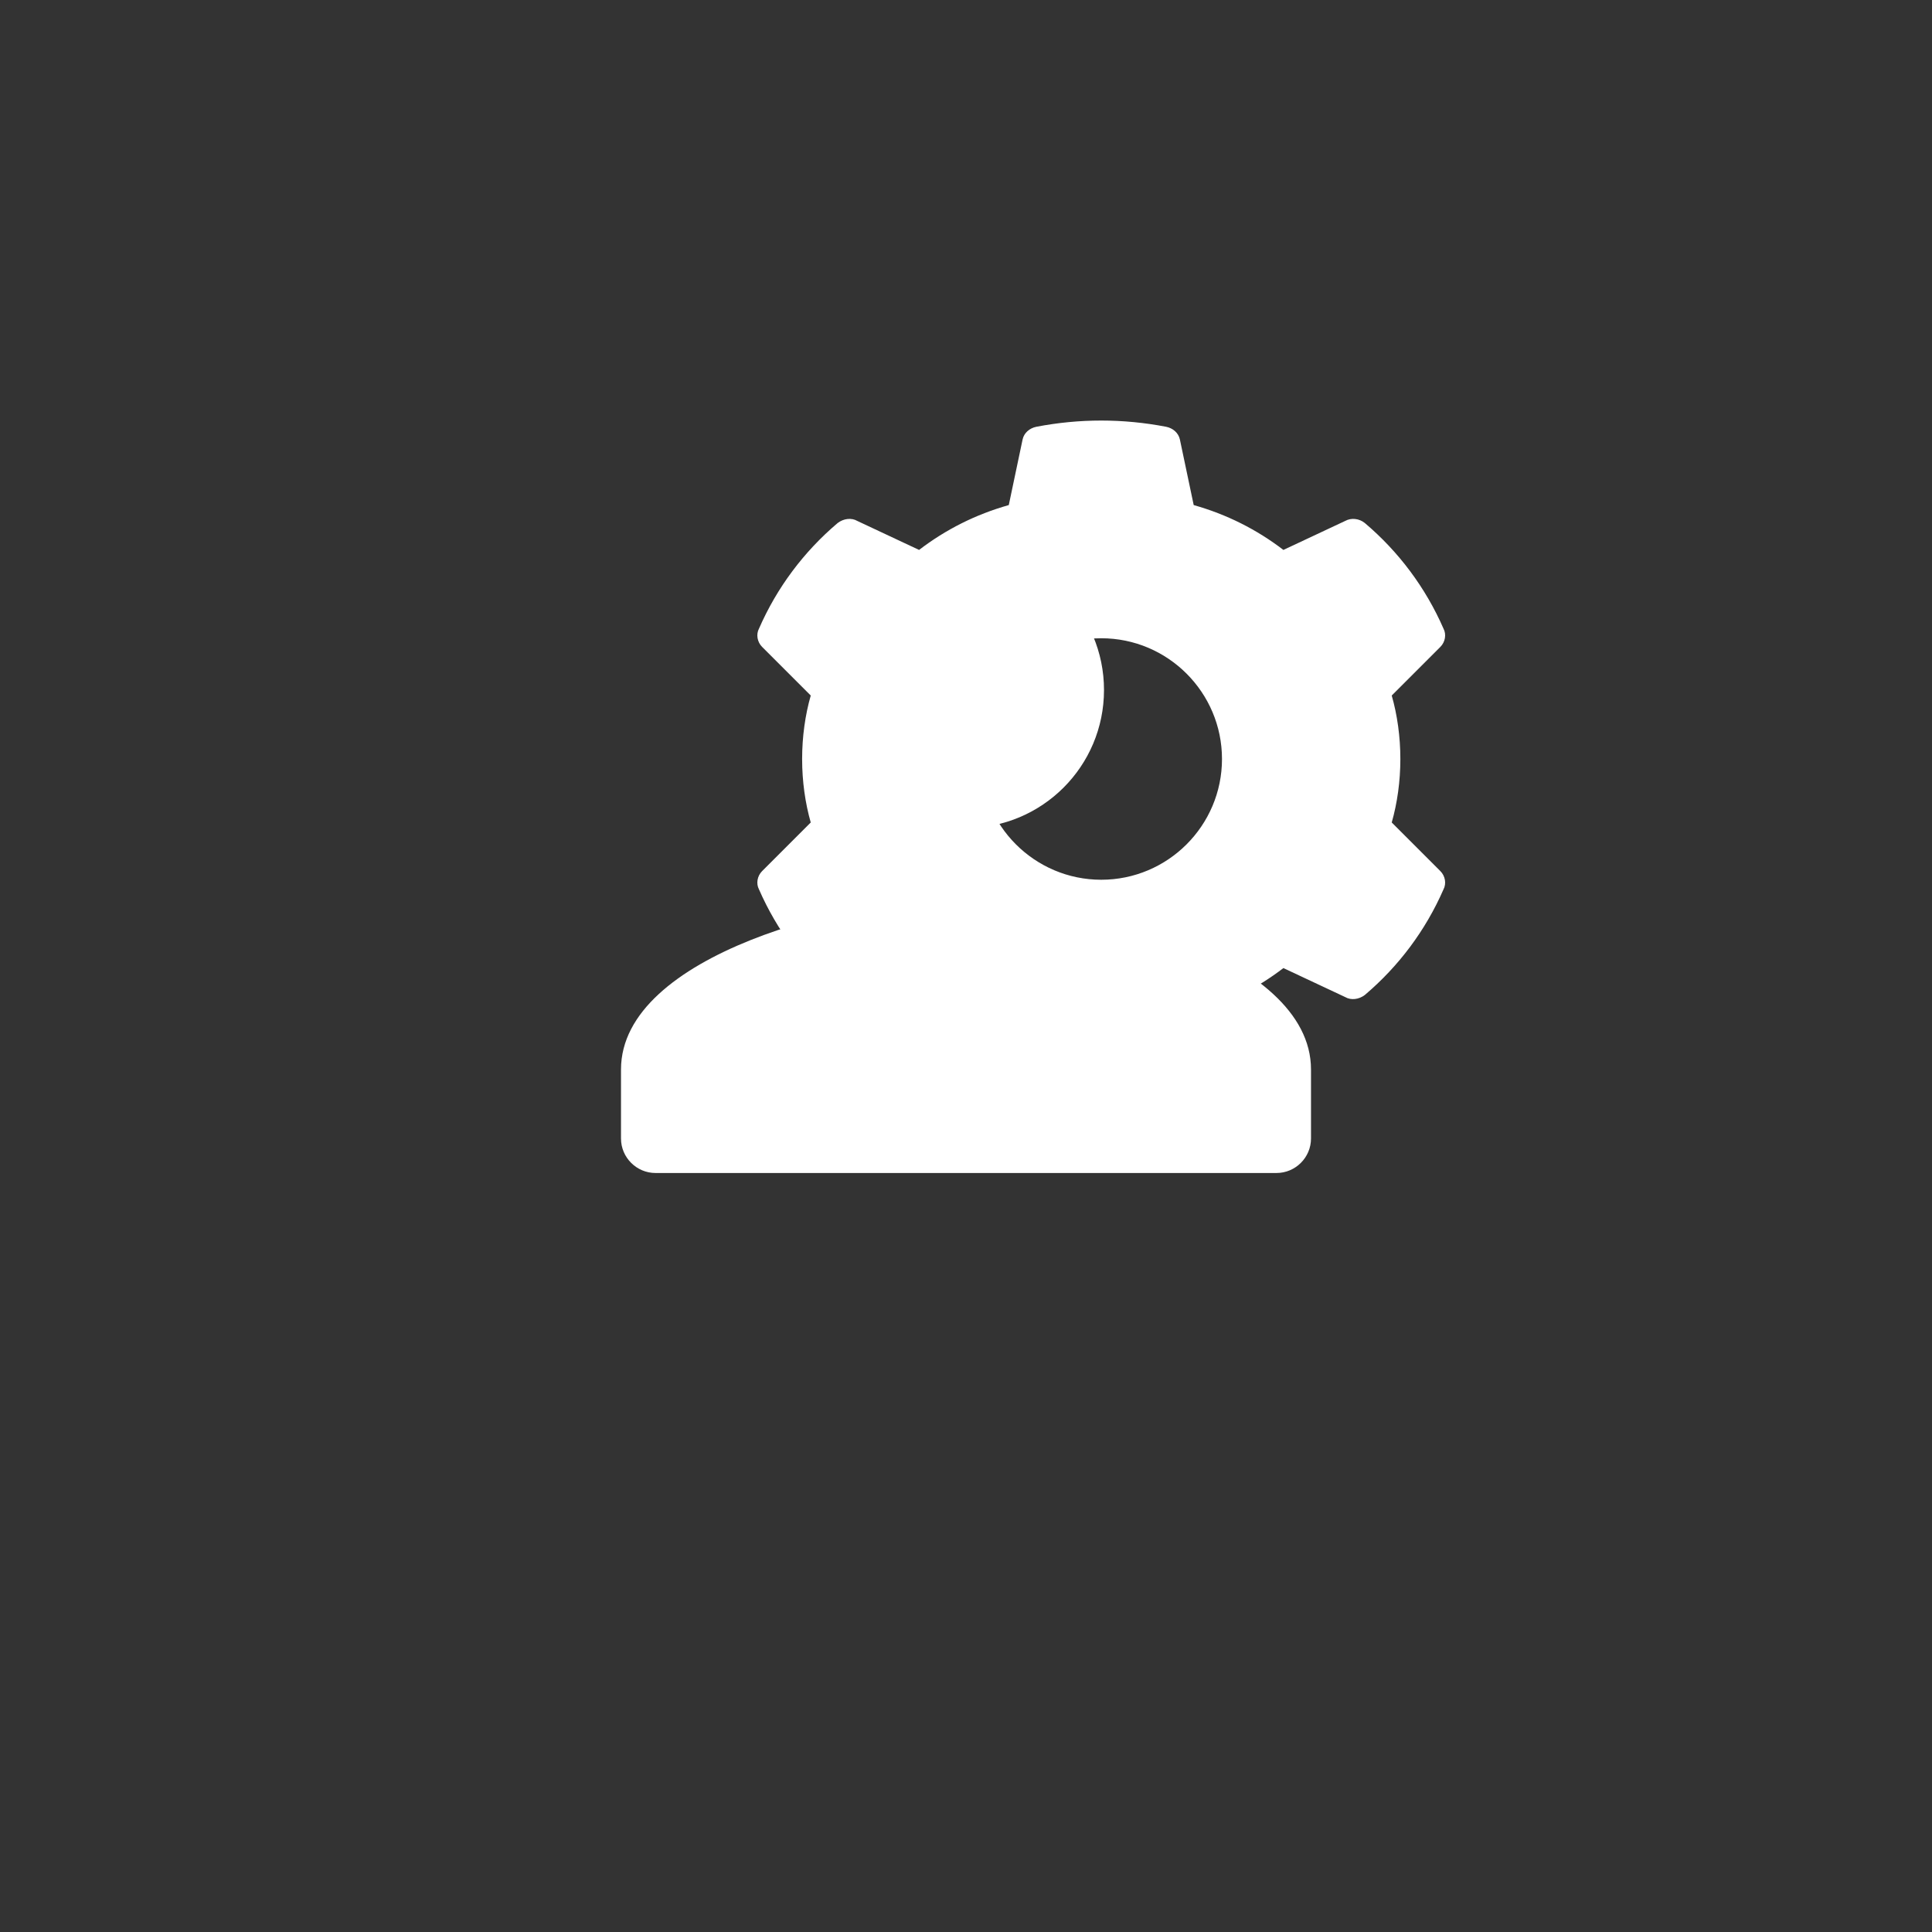
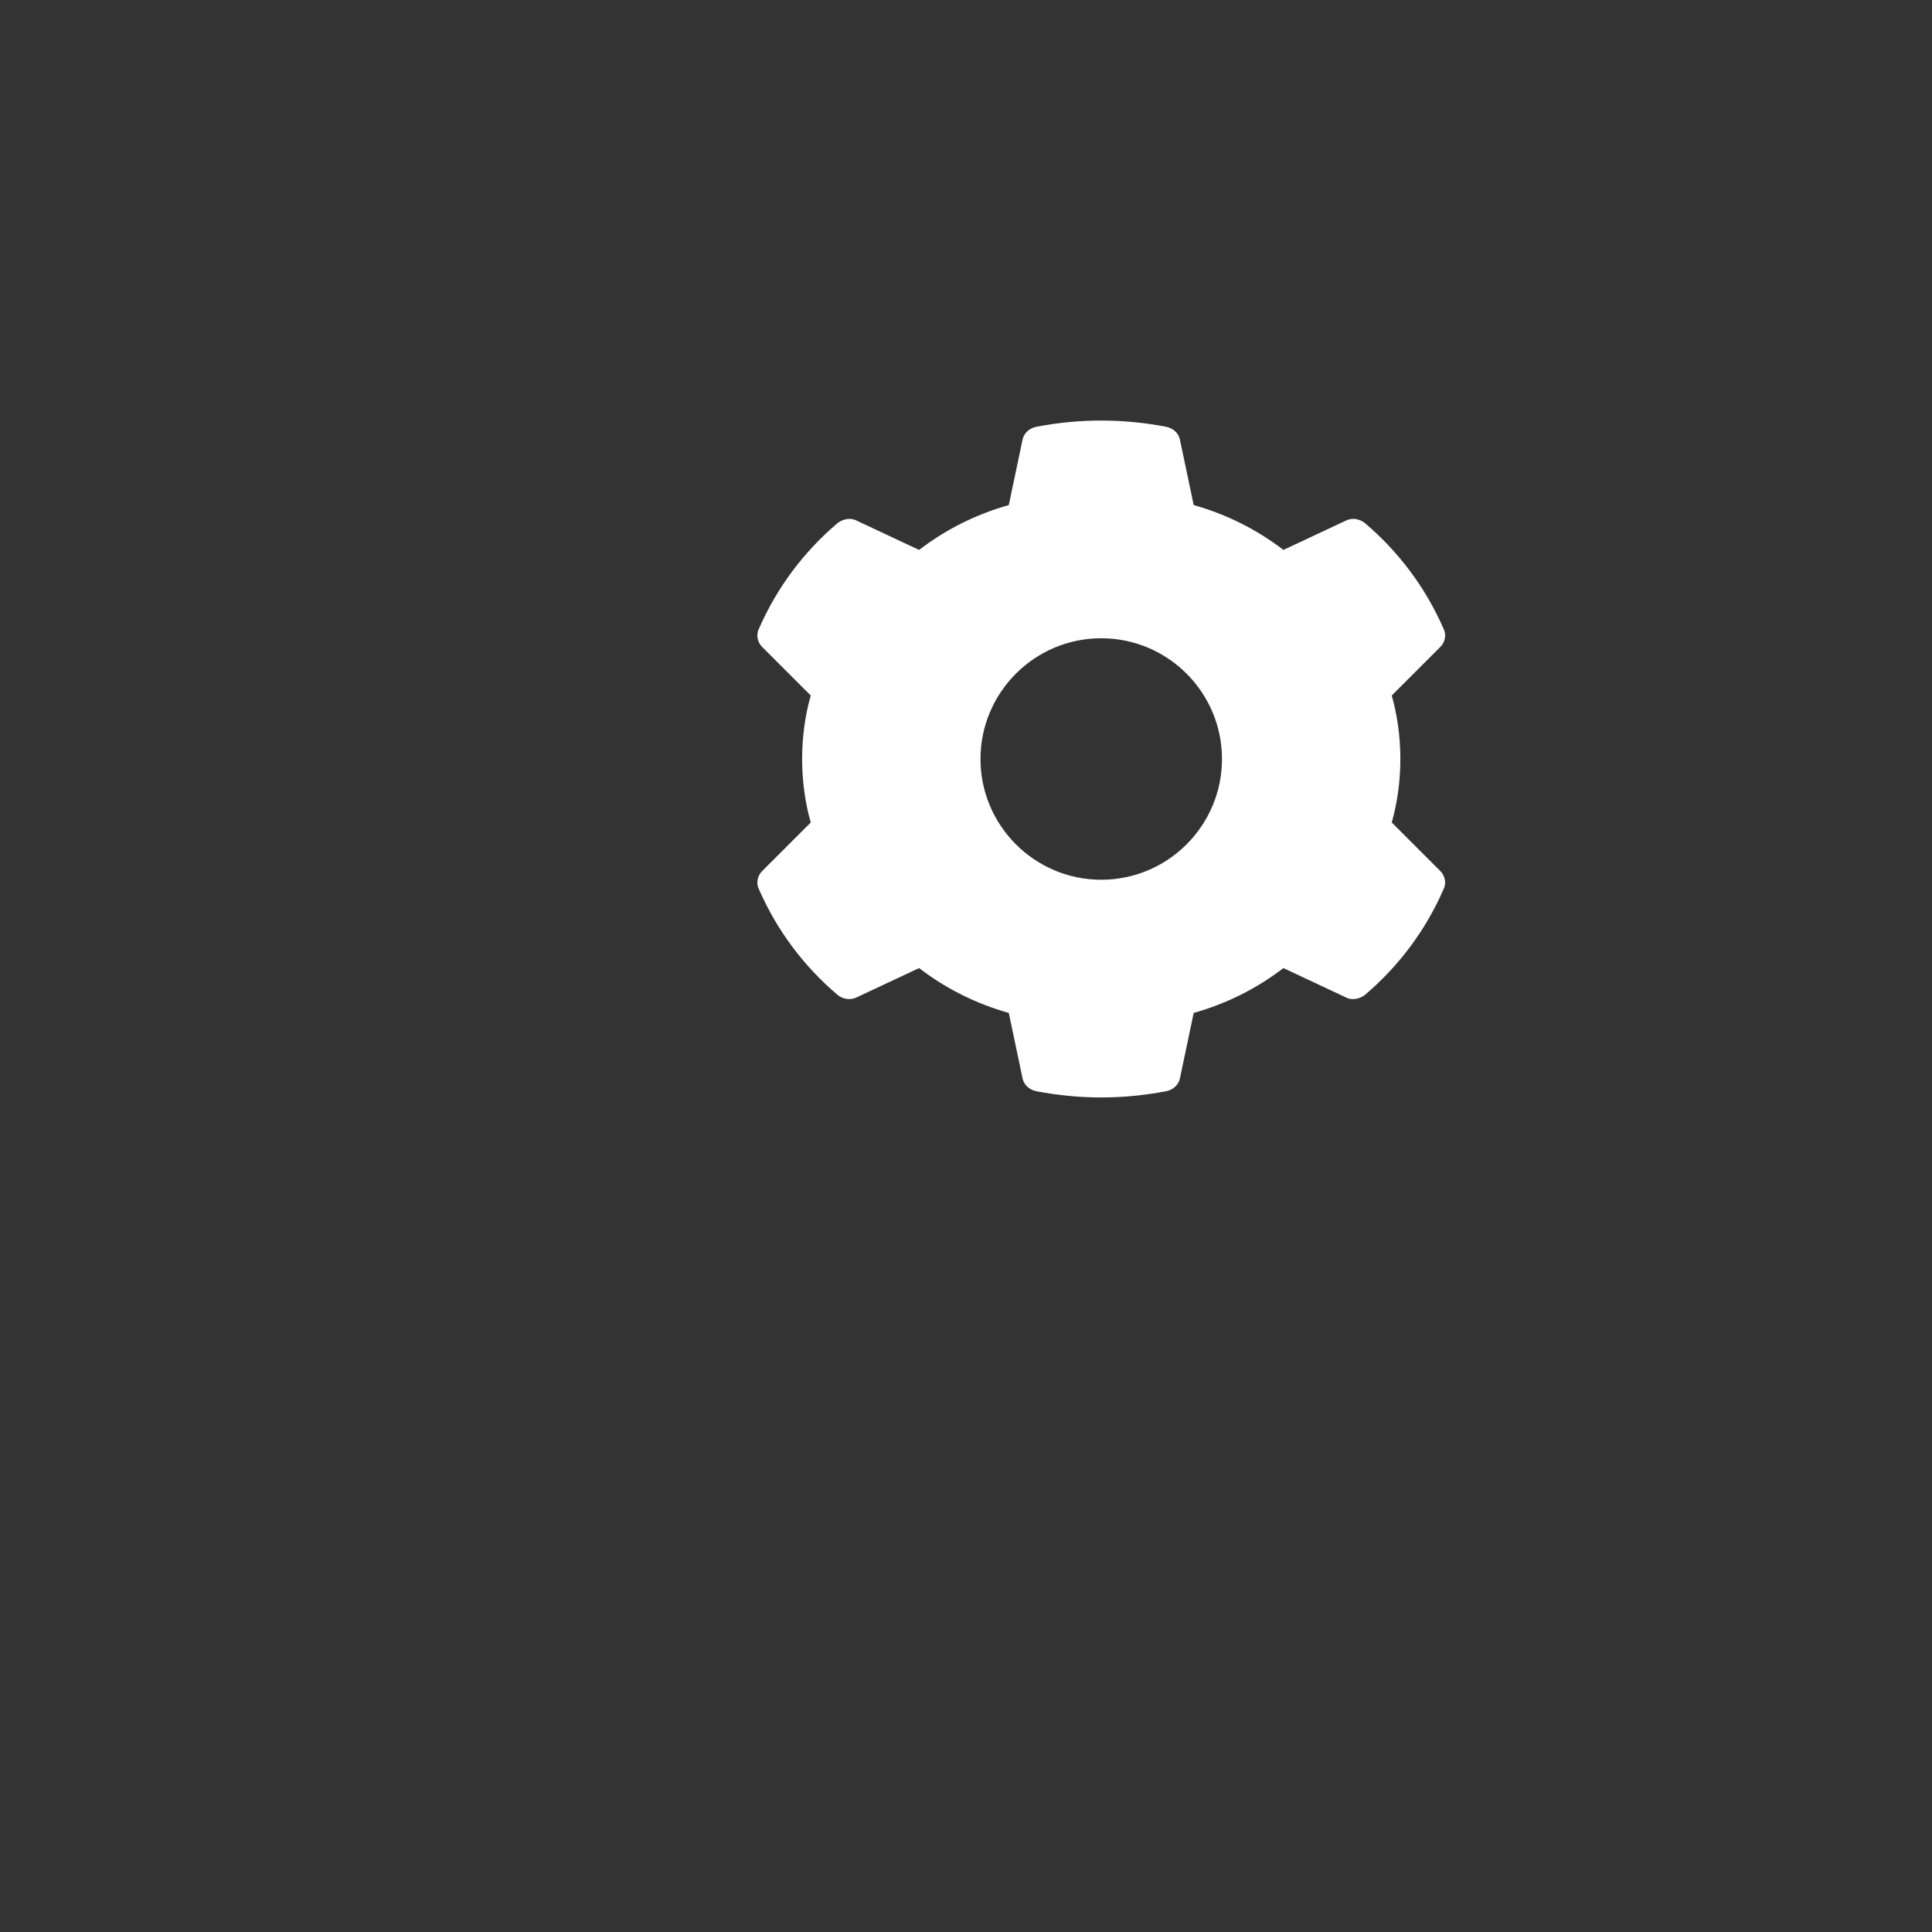
<svg xmlns="http://www.w3.org/2000/svg" width="56" height="56" viewBox="0 0 56 56" fill="none">
  <rect x="0" y="0" width="56" height="56" fill="#333333" stroke="none" />
-   <path d="M28 24C30.21 24 32 22.21 32 20C32 17.79 30.21 16 28 16C25.79 16 24 17.79 24 20C24 22.21 25.79 24 28 24ZM28 26C24.67 26 18 27.67 18 31V33C18 33.55 18.45 34 19 34H37C37.55 34 38 33.55 38 33V31C38 27.67 31.33 26 28 26Z" fill="white" />
  <path d="M41.75 25.25L40.34 23.84C40.5 23.28 40.59 22.65 40.59 22C40.59 21.35 40.5 20.72 40.34 20.16L41.75 18.75C41.89 18.61 41.93 18.39 41.84 18.22C41.32 17.03 40.54 15.99 39.56 15.16C39.4 15.03 39.17 15 38.99 15.1L37.2 15.94C36.43 15.35 35.56 14.91 34.6 14.64L34.2 12.74C34.16 12.55 34 12.41 33.8 12.37C32.55 12.13 31.29 12.13 30.04 12.37C29.84 12.41 29.68 12.55 29.64 12.74L29.24 14.64C28.28 14.91 27.41 15.35 26.64 15.94L24.85 15.1C24.68 15 24.45 15.03 24.28 15.16C23.3 15.99 22.52 17.03 22 18.22C21.91 18.39 21.95 18.61 22.09 18.75L23.5 20.16C23.34 20.72 23.25 21.35 23.25 22C23.25 22.65 23.34 23.28 23.5 23.84L22.09 25.25C21.95 25.39 21.91 25.61 22 25.78C22.52 26.97 23.3 28.01 24.28 28.84C24.44 28.97 24.67 29 24.85 28.9L26.64 28.06C27.41 28.65 28.28 29.09 29.24 29.36L29.64 31.26C29.68 31.45 29.84 31.59 30.04 31.63C30.67 31.75 31.3 31.81 31.92 31.81C32.54 31.81 33.17 31.75 33.8 31.63C34 31.59 34.16 31.45 34.2 31.26L34.6 29.36C35.56 29.09 36.43 28.65 37.2 28.06L38.99 28.9C39.16 29 39.39 28.97 39.56 28.84C40.54 28.01 41.32 26.97 41.84 25.78C41.93 25.61 41.89 25.39 41.75 25.25ZM31.92 25.5C29.99 25.5 28.42 23.93 28.42 22C28.42 20.07 29.99 18.5 31.92 18.5C33.85 18.5 35.42 20.07 35.42 22C35.42 23.93 33.85 25.5 31.92 25.5Z" fill="white" />
</svg>